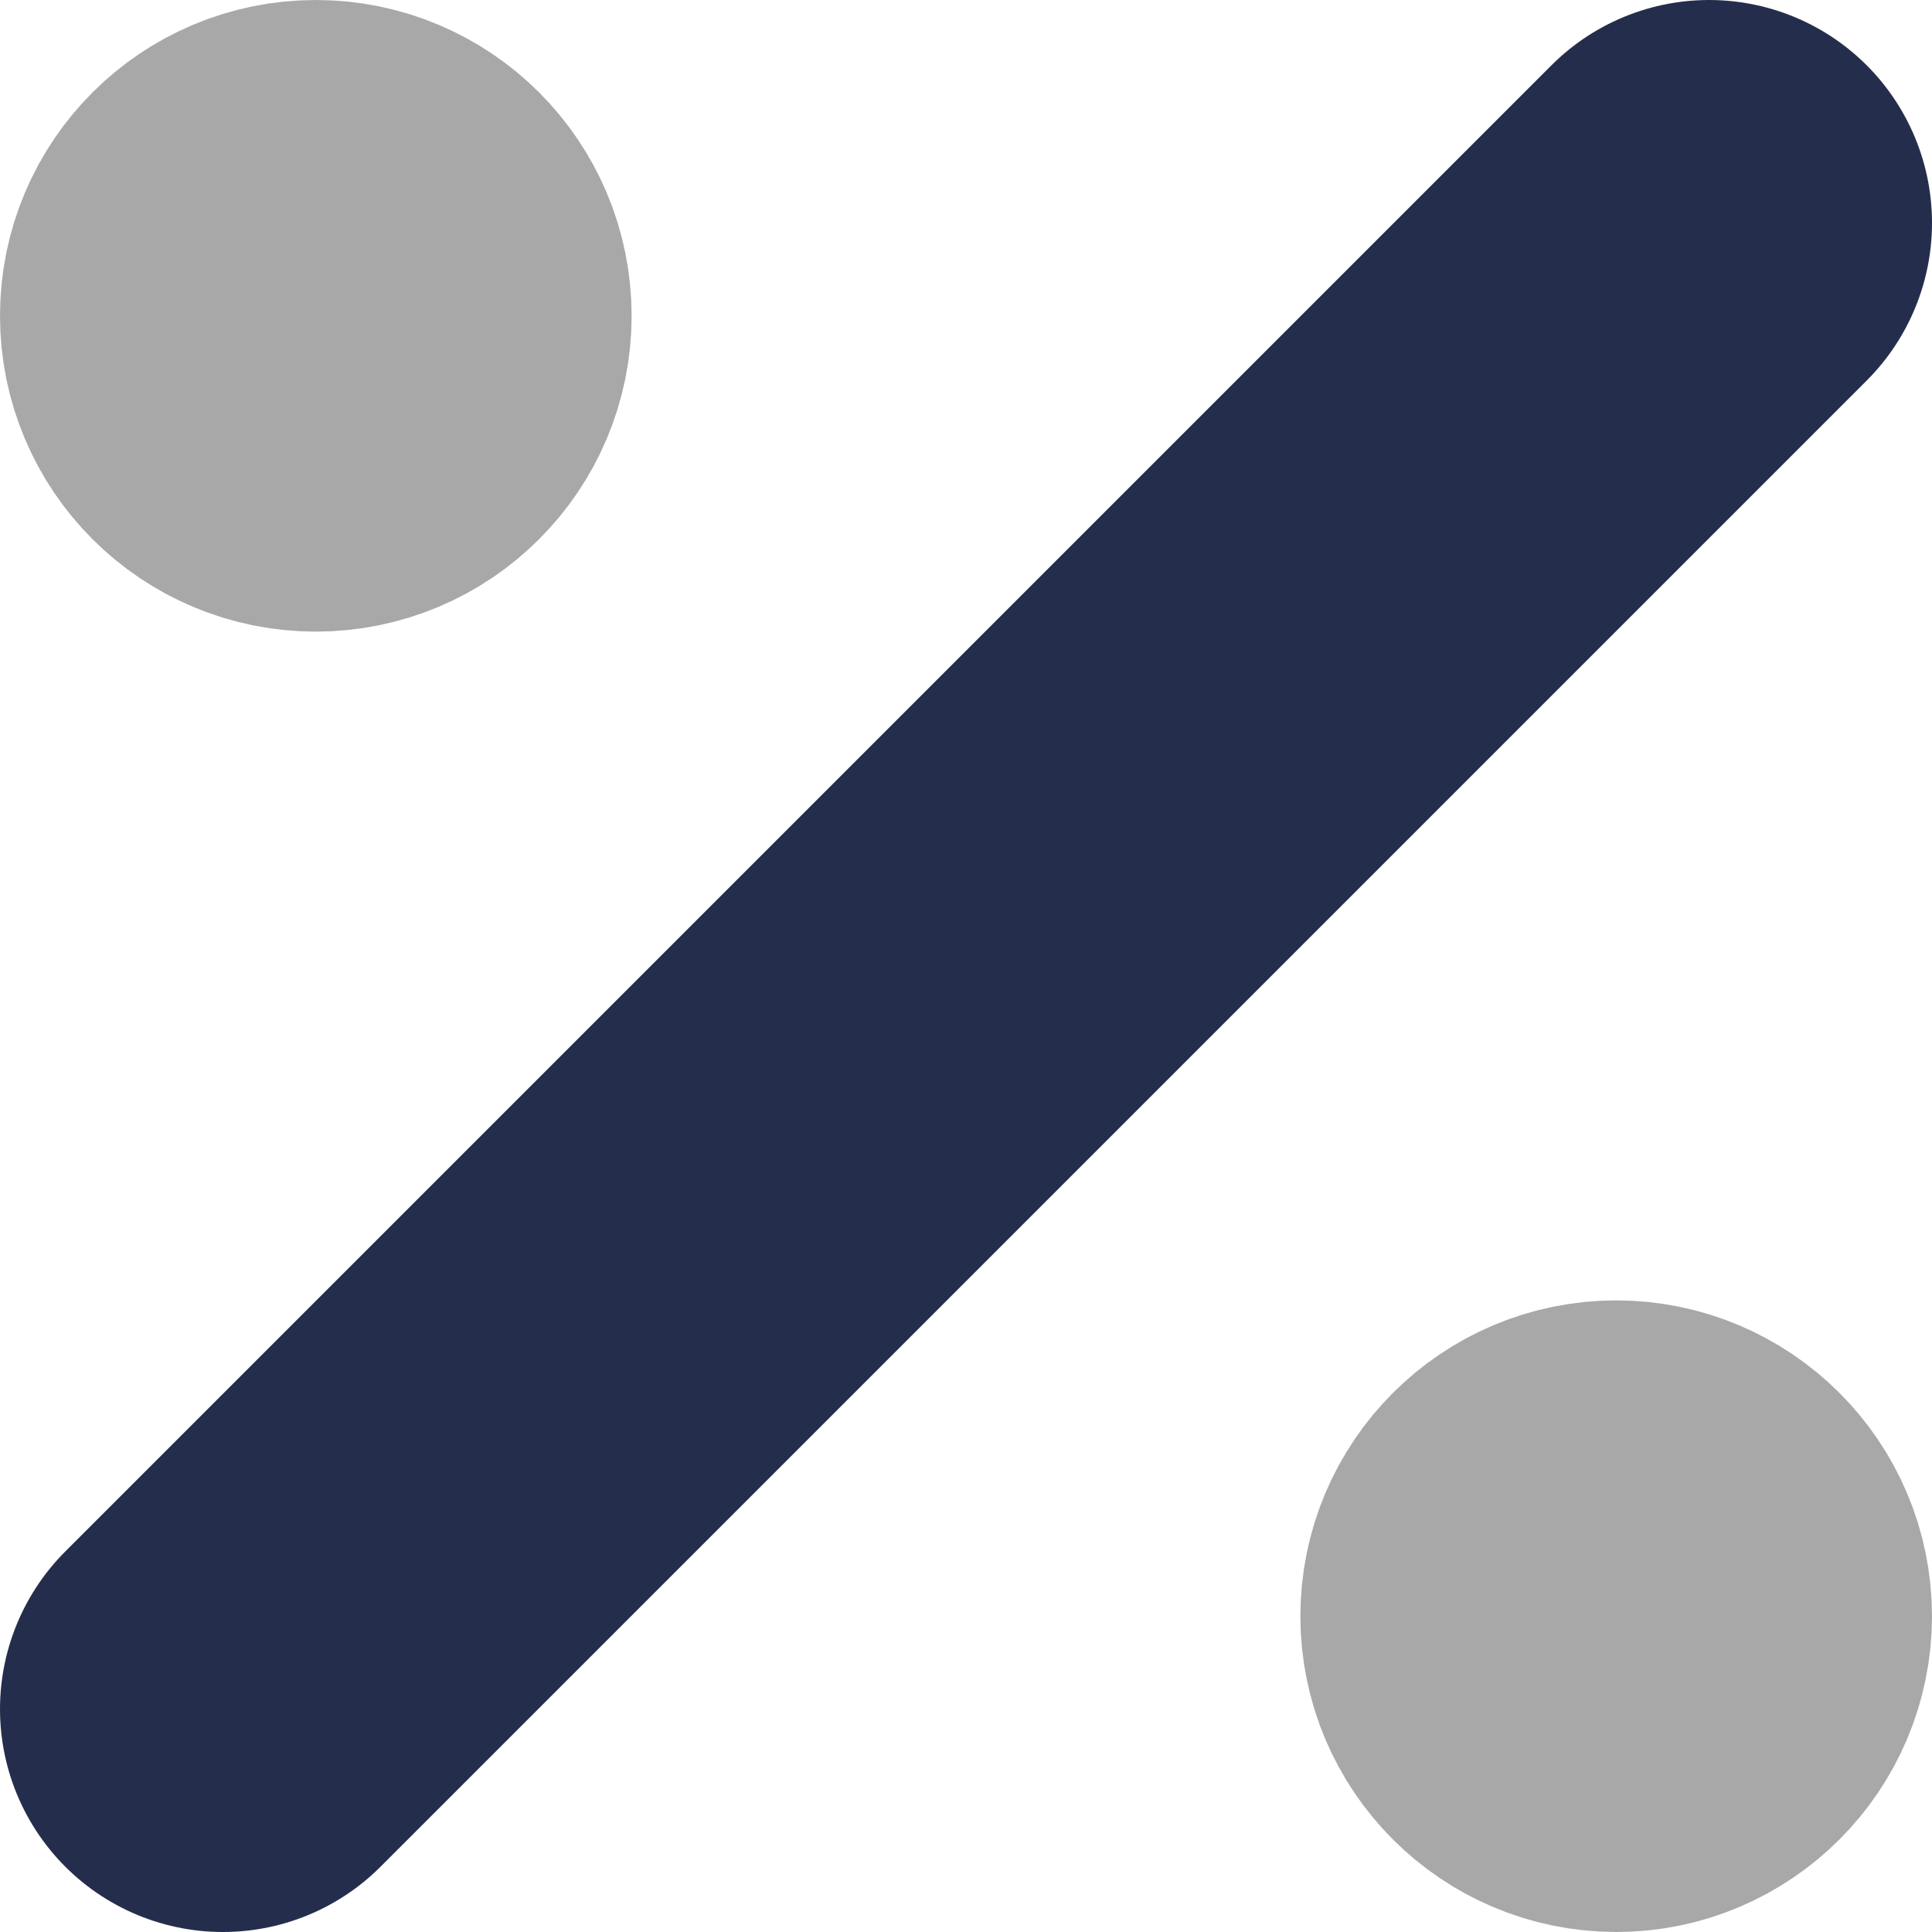
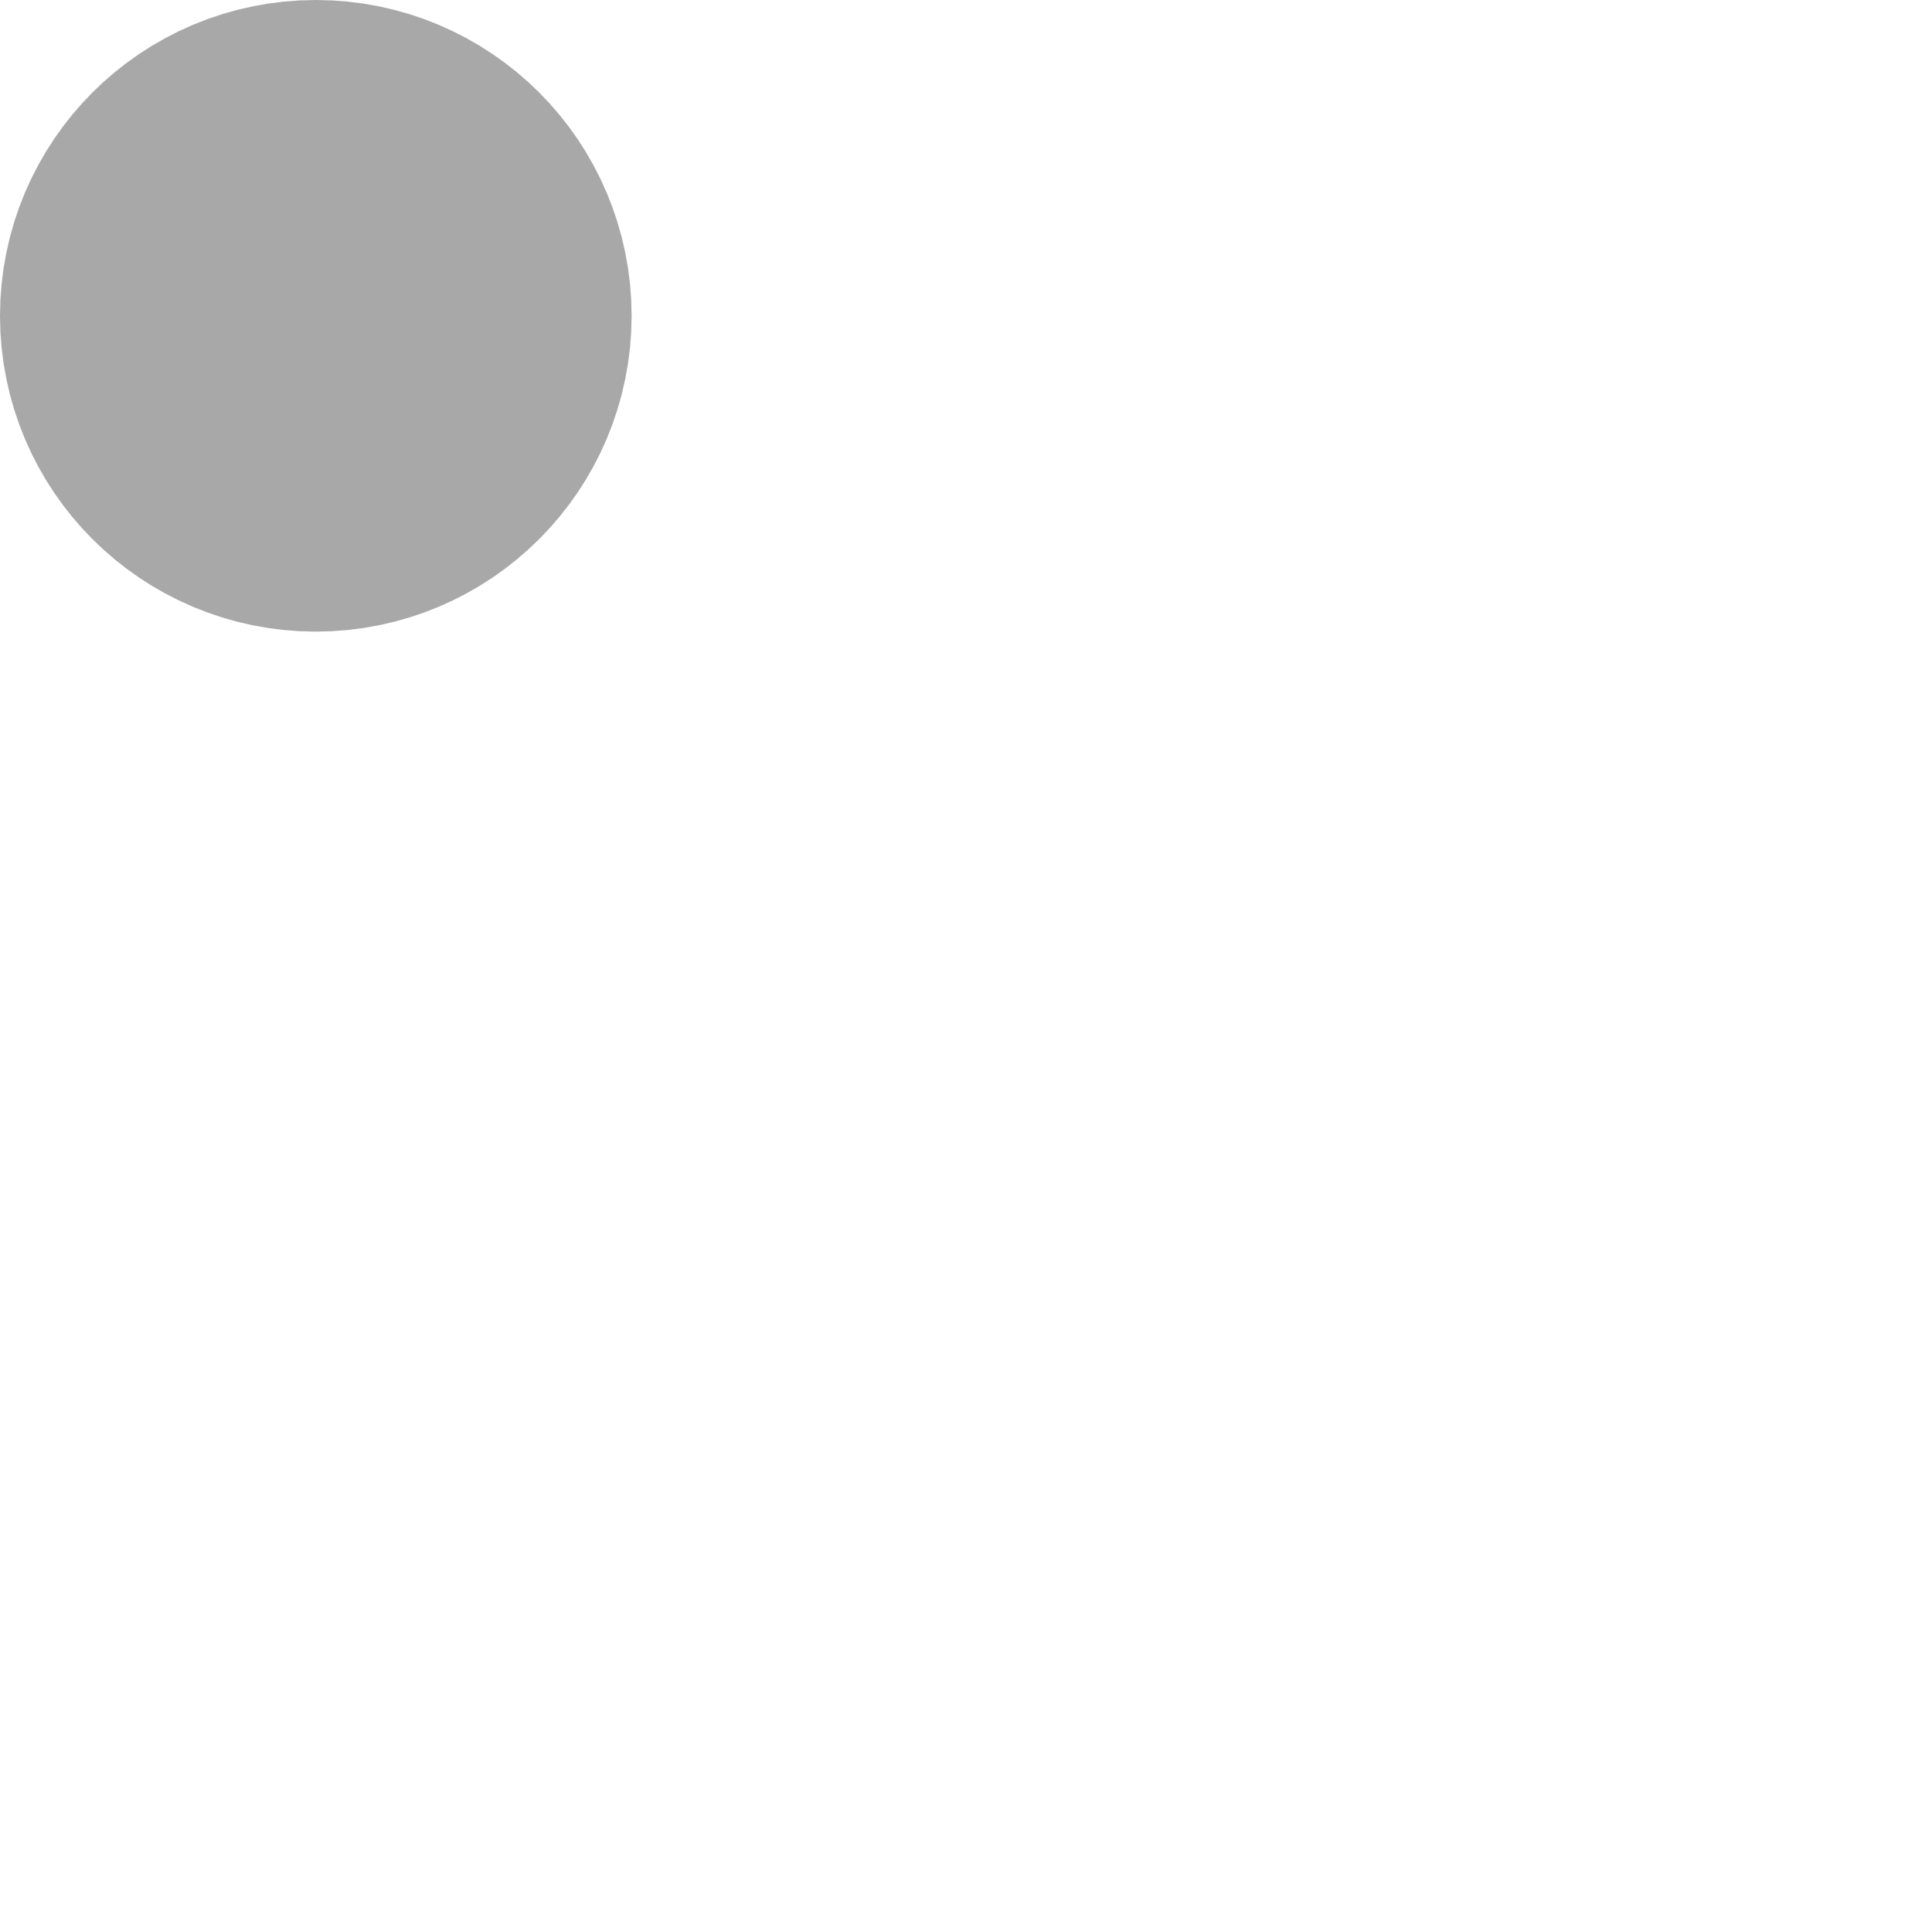
<svg xmlns="http://www.w3.org/2000/svg" xmlns:ns1="http://sodipodi.sourceforge.net/DTD/sodipodi-0.dtd" xmlns:ns2="http://www.inkscape.org/namespaces/inkscape" width="346.667" height="346.667" viewBox="0 0 10.4 10.4" fill="none" version="1.1" id="svg10" ns1:docname="logo-dark.svg" ns2:version="1.1.2 (0a00cf5339, 2022-02-04)">
  <defs id="defs9" />
  <ns1:namedview id="namedview7" pagecolor="#505050" bordercolor="#eeeeee" borderopacity="1" ns2:pageshadow="0" ns2:pageopacity="0" ns2:pagecheckerboard="0" showgrid="false" ns2:zoom="2.4346155" ns2:cx="173.12795" ns2:cy="173.33333" ns2:window-width="1858" ns2:window-height="1043" ns2:window-x="1982" ns2:window-y="0" ns2:window-maximized="1" ns2:current-layer="g4012" />
  <g id="g4012" transform="translate(-6.8,-6.8)">
-     <path d="m 15.5,16.18 c 0.375,0 0.68,-0.305 0.68,-0.68 0,-0.375 -0.305,-0.68 -0.68,-0.68 -0.375,0 -0.68,0.305 -0.68,0.68 0,0.375 0.305,0.68 0.68,0.68 z" fill="#000000" stroke="#000000" stroke-width="1.5" stroke-linecap="round" stroke-linejoin="round" id="path4" style="fill:#a8a8a8;fill-opacity:1;stroke:#a8a8a8;stroke-width:2.04;stroke-miterlimit:4;stroke-dasharray:none;stroke-dashoffset:0;stroke-opacity:1" />
    <path d="M 8.5,9.18 C 8.876,9.18 9.18,8.876 9.18,8.5 9.18,8.124 8.876,7.82 8.5,7.82 8.124,7.82 7.82,8.124 7.82,8.5 c 0,0.376 0.304,0.68 0.68,0.68 z" fill="#000000" stroke="#000000" stroke-width="2.04" stroke-linecap="round" stroke-linejoin="round" id="path6" style="fill:#a8a8a8;fill-opacity:1;stroke:#a8a8a8;stroke-opacity:1" />
-     <path d="M 16,8 8,16" stroke="#000000" stroke-width="1.5" stroke-linecap="round" stroke-linejoin="round" id="path8" style="stroke-width:2.4;stroke-miterlimit:4;stroke-dasharray:none;stroke:#242e4c;stroke-opacity:1" />
  </g>
</svg>